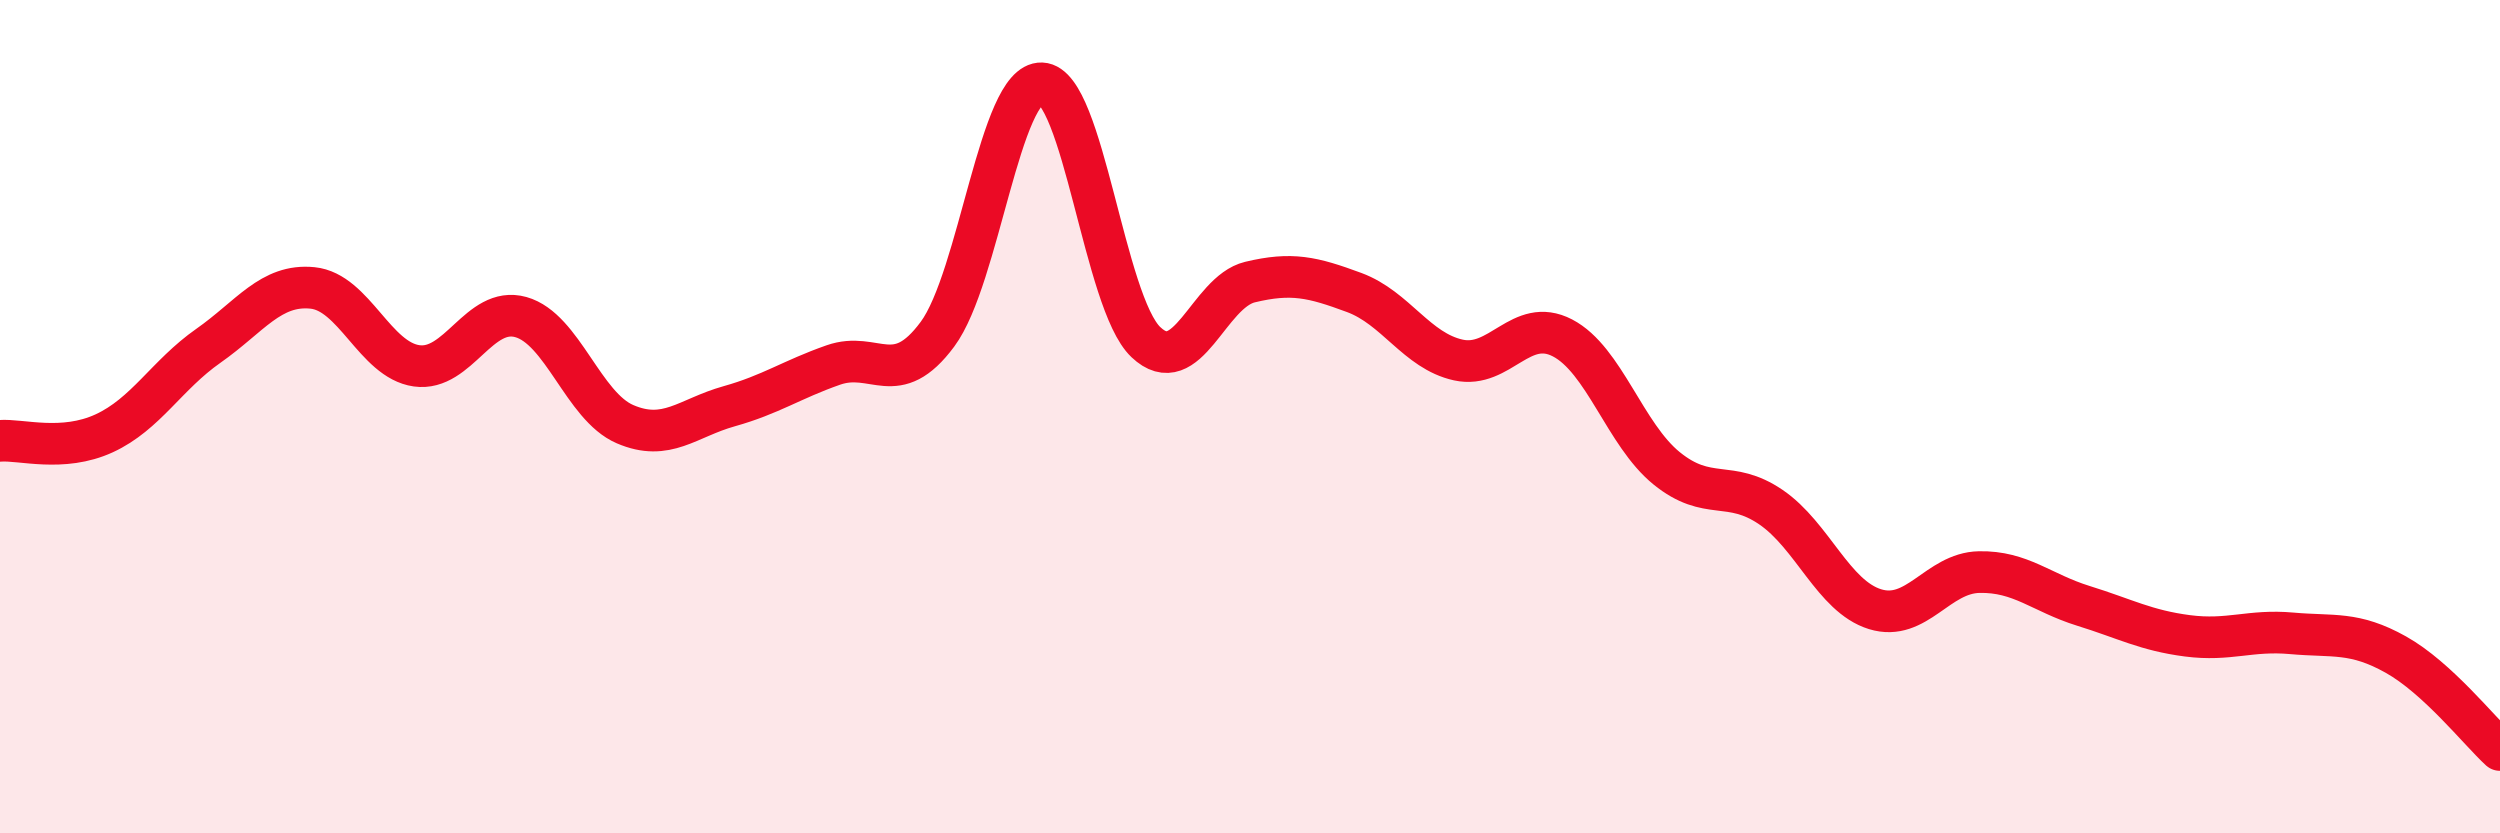
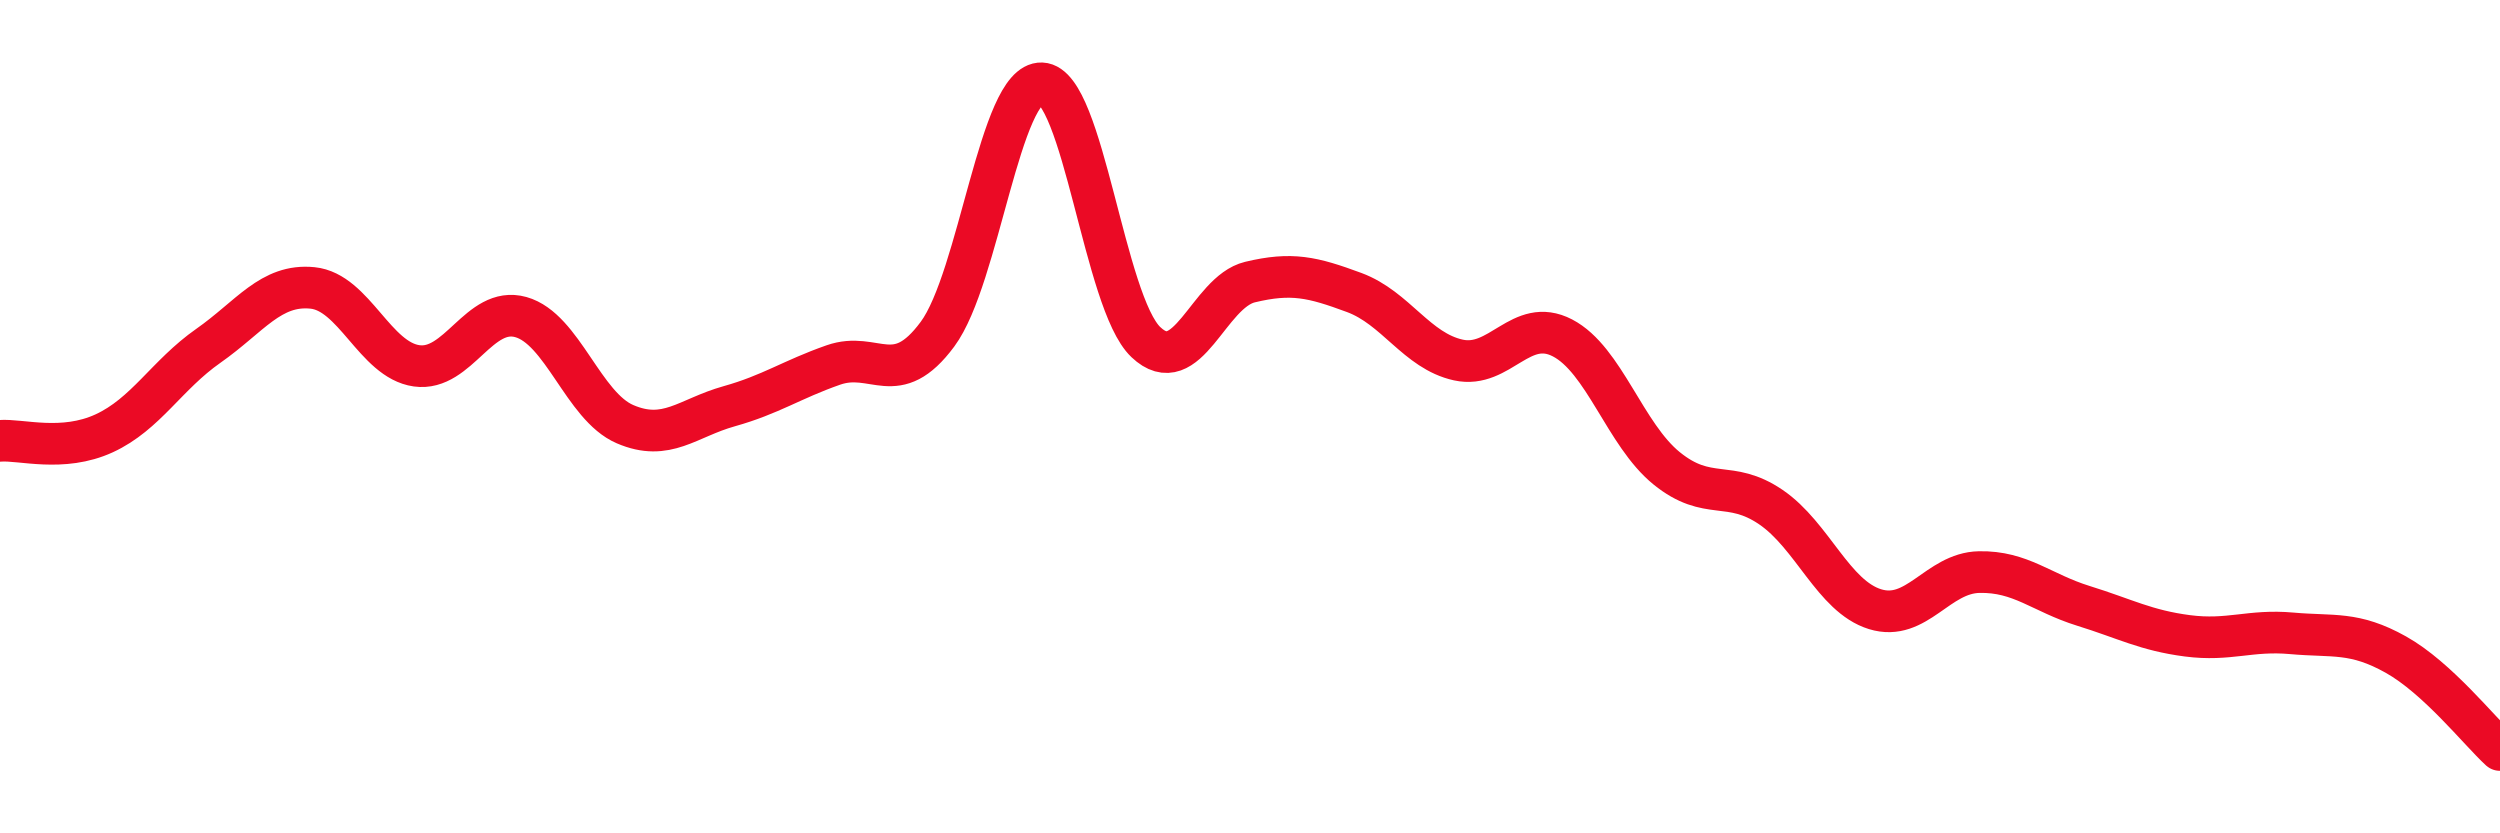
<svg xmlns="http://www.w3.org/2000/svg" width="60" height="20" viewBox="0 0 60 20">
-   <path d="M 0,10.58 C 0.5,10.54 1.5,10.86 2.5,10.4 C 3.5,9.94 4,9 5,8.3 C 6,7.6 6.5,6.81 7.5,6.91 C 8.5,7.01 9,8.64 10,8.78 C 11,8.92 11.5,7.33 12.5,7.61 C 13.5,7.89 14,9.75 15,10.18 C 16,10.61 16.5,10.03 17.5,9.75 C 18.5,9.47 19,9.11 20,8.76 C 21,8.41 21.5,9.37 22.5,8.02 C 23.5,6.67 24,1.96 25,2 C 26,2.04 26.5,7.26 27.5,8.21 C 28.5,9.16 29,7.01 30,6.77 C 31,6.53 31.5,6.65 32.5,7.02 C 33.5,7.39 34,8.42 35,8.64 C 36,8.86 36.5,7.59 37.5,8.11 C 38.5,8.63 39,10.43 40,11.24 C 41,12.05 41.5,11.49 42.5,12.17 C 43.5,12.85 44,14.31 45,14.62 C 46,14.93 46.5,13.75 47.5,13.73 C 48.5,13.71 49,14.23 50,14.54 C 51,14.85 51.5,15.13 52.5,15.26 C 53.5,15.39 54,15.11 55,15.2 C 56,15.29 56.5,15.15 57.5,15.71 C 58.5,16.27 59.5,17.54 60,18L60 20L0 20Z" fill="#EB0A25" opacity="0.1" stroke-linecap="round" stroke-linejoin="round" />
  <path d="M 0,10.58 C 0.5,10.54 1.5,10.86 2.5,10.4 C 3.5,9.94 4,9 5,8.3 C 6,7.6 6.5,6.81 7.5,6.91 C 8.5,7.01 9,8.64 10,8.78 C 11,8.92 11.5,7.33 12.5,7.61 C 13.5,7.89 14,9.75 15,10.18 C 16,10.61 16.5,10.03 17.5,9.75 C 18.5,9.47 19,9.11 20,8.76 C 21,8.41 21.5,9.37 22.5,8.02 C 23.5,6.67 24,1.96 25,2 C 26,2.04 26.5,7.26 27.5,8.21 C 28.5,9.16 29,7.01 30,6.77 C 31,6.53 31.5,6.65 32.5,7.02 C 33.5,7.39 34,8.42 35,8.64 C 36,8.86 36.5,7.59 37.5,8.11 C 38.5,8.63 39,10.43 40,11.24 C 41,12.05 41.5,11.49 42.5,12.17 C 43.5,12.85 44,14.31 45,14.62 C 46,14.93 46.5,13.75 47.5,13.73 C 48.5,13.71 49,14.23 50,14.54 C 51,14.85 51.5,15.13 52.5,15.26 C 53.5,15.39 54,15.11 55,15.2 C 56,15.29 56.5,15.15 57.5,15.71 C 58.5,16.27 59.5,17.54 60,18" stroke="#EB0A25" stroke-width="1" fill="none" stroke-linecap="round" stroke-linejoin="round" />
</svg>